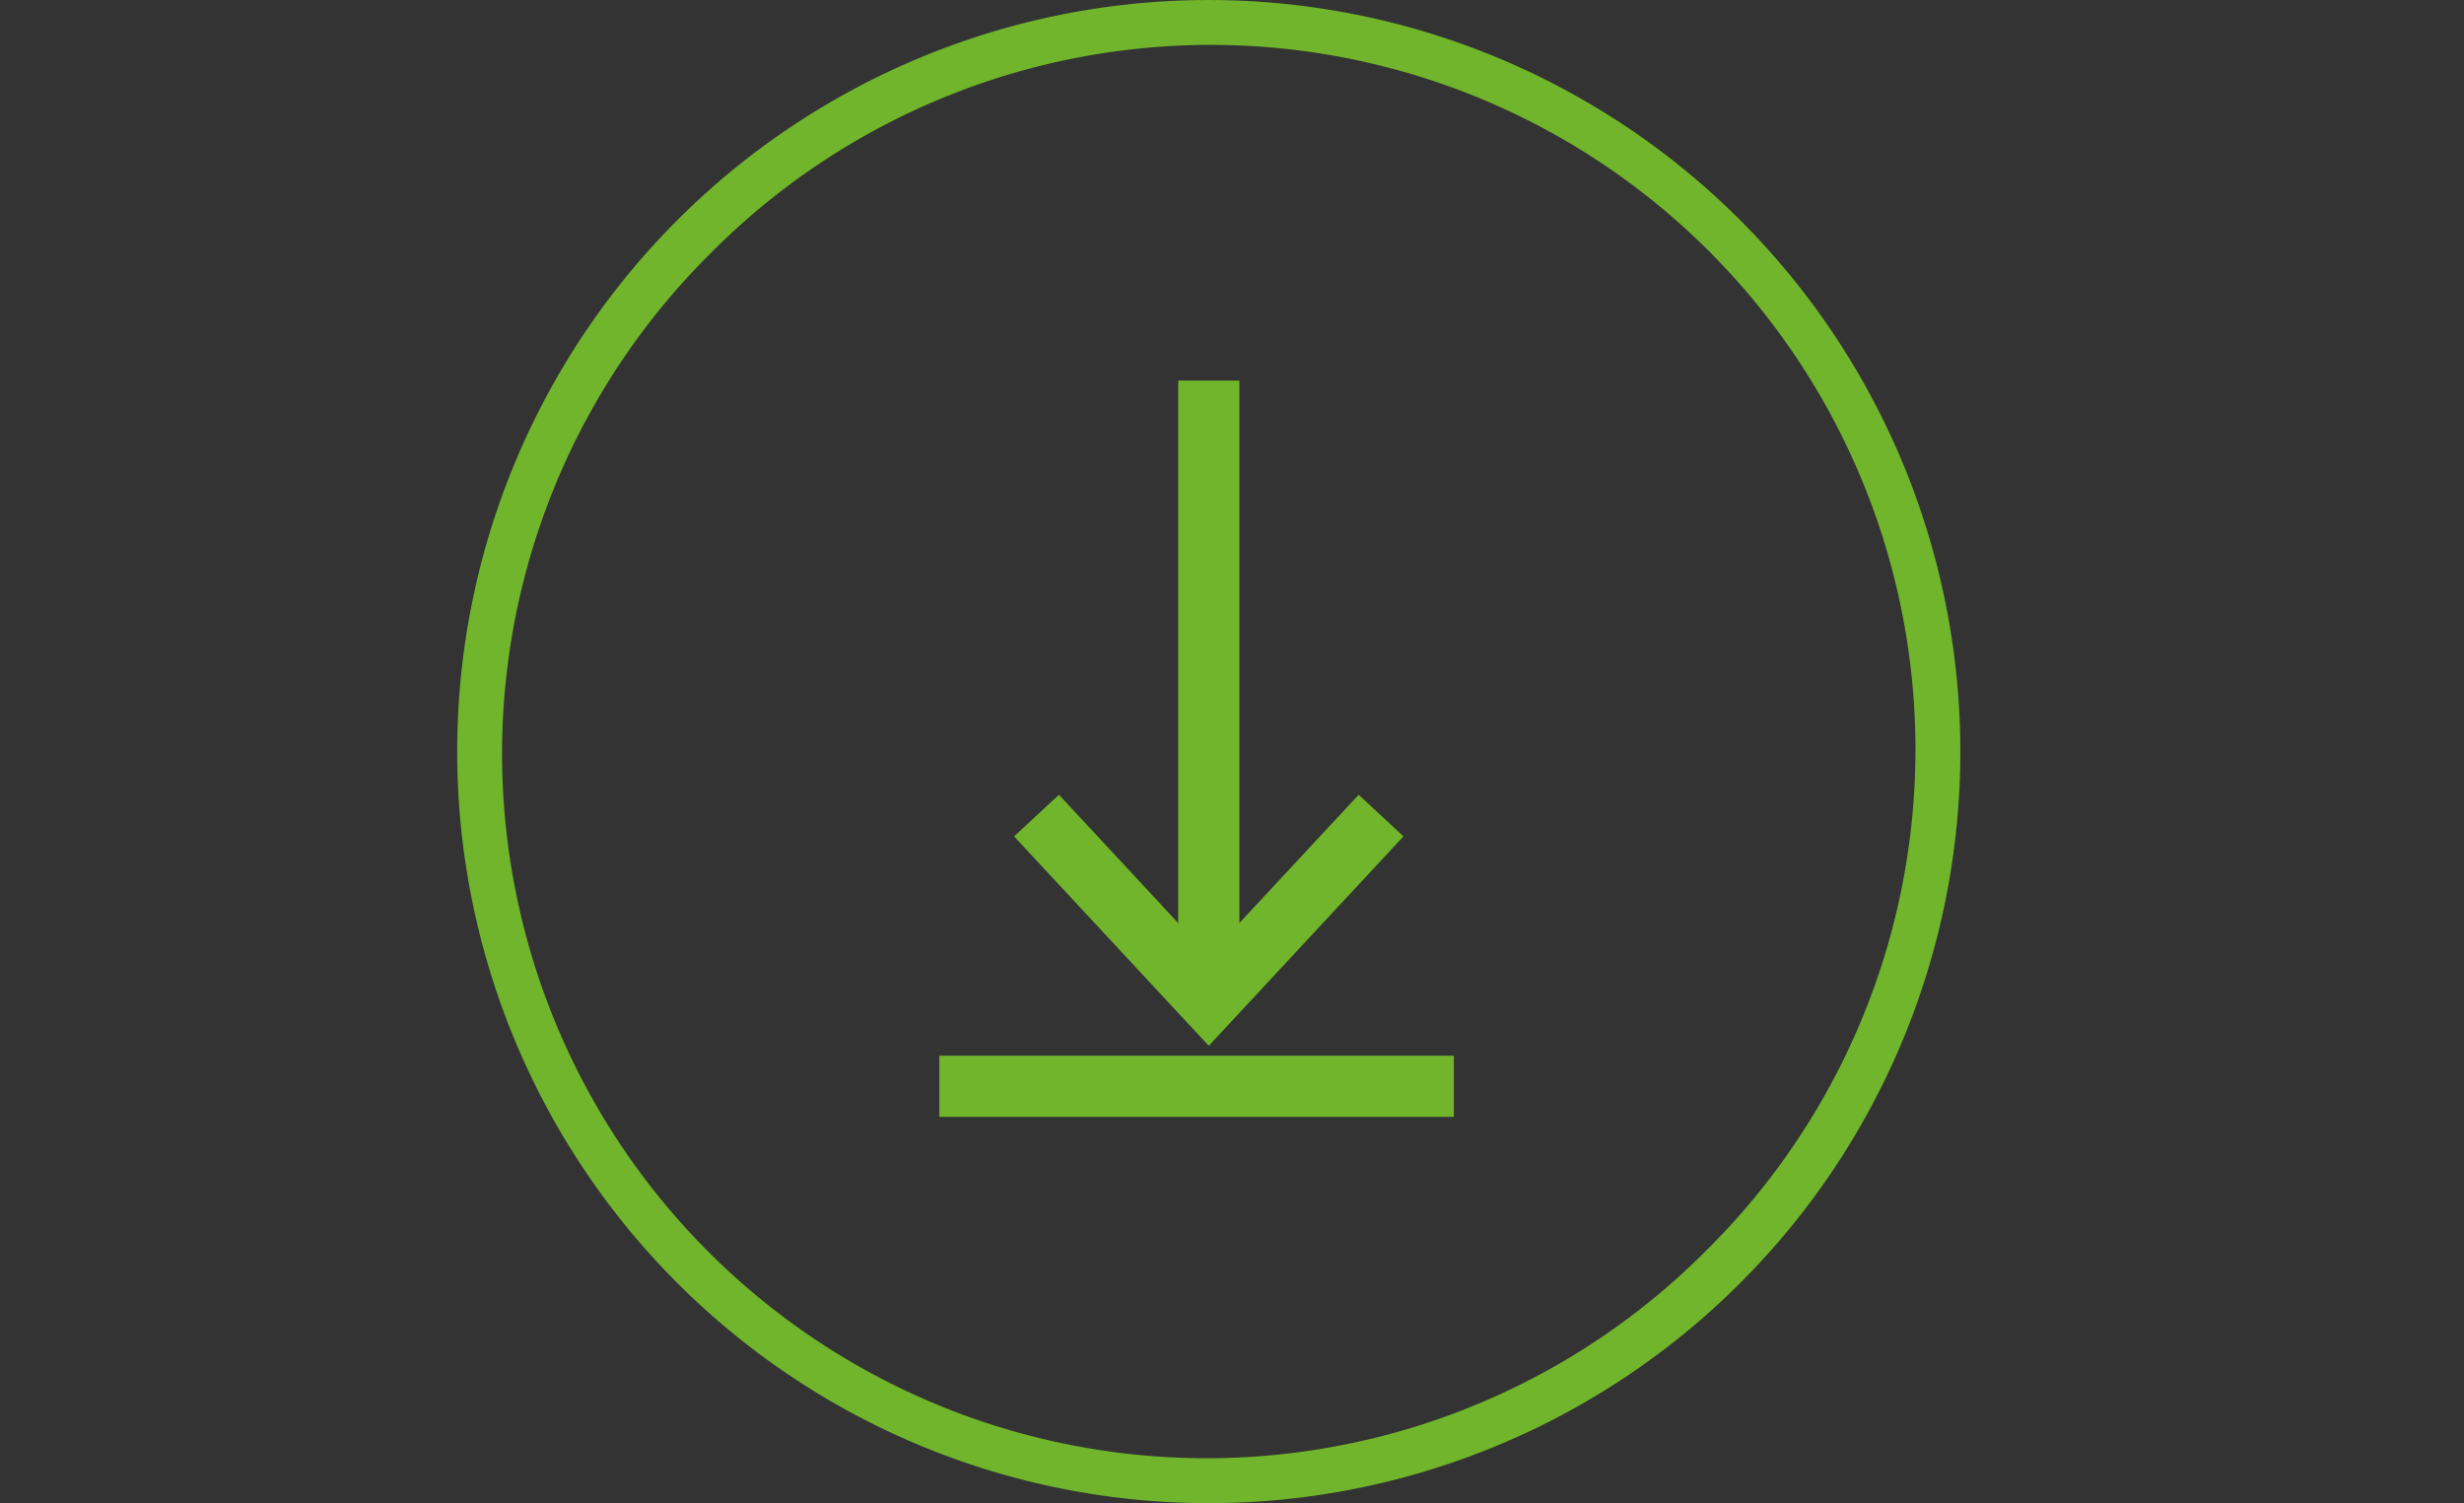
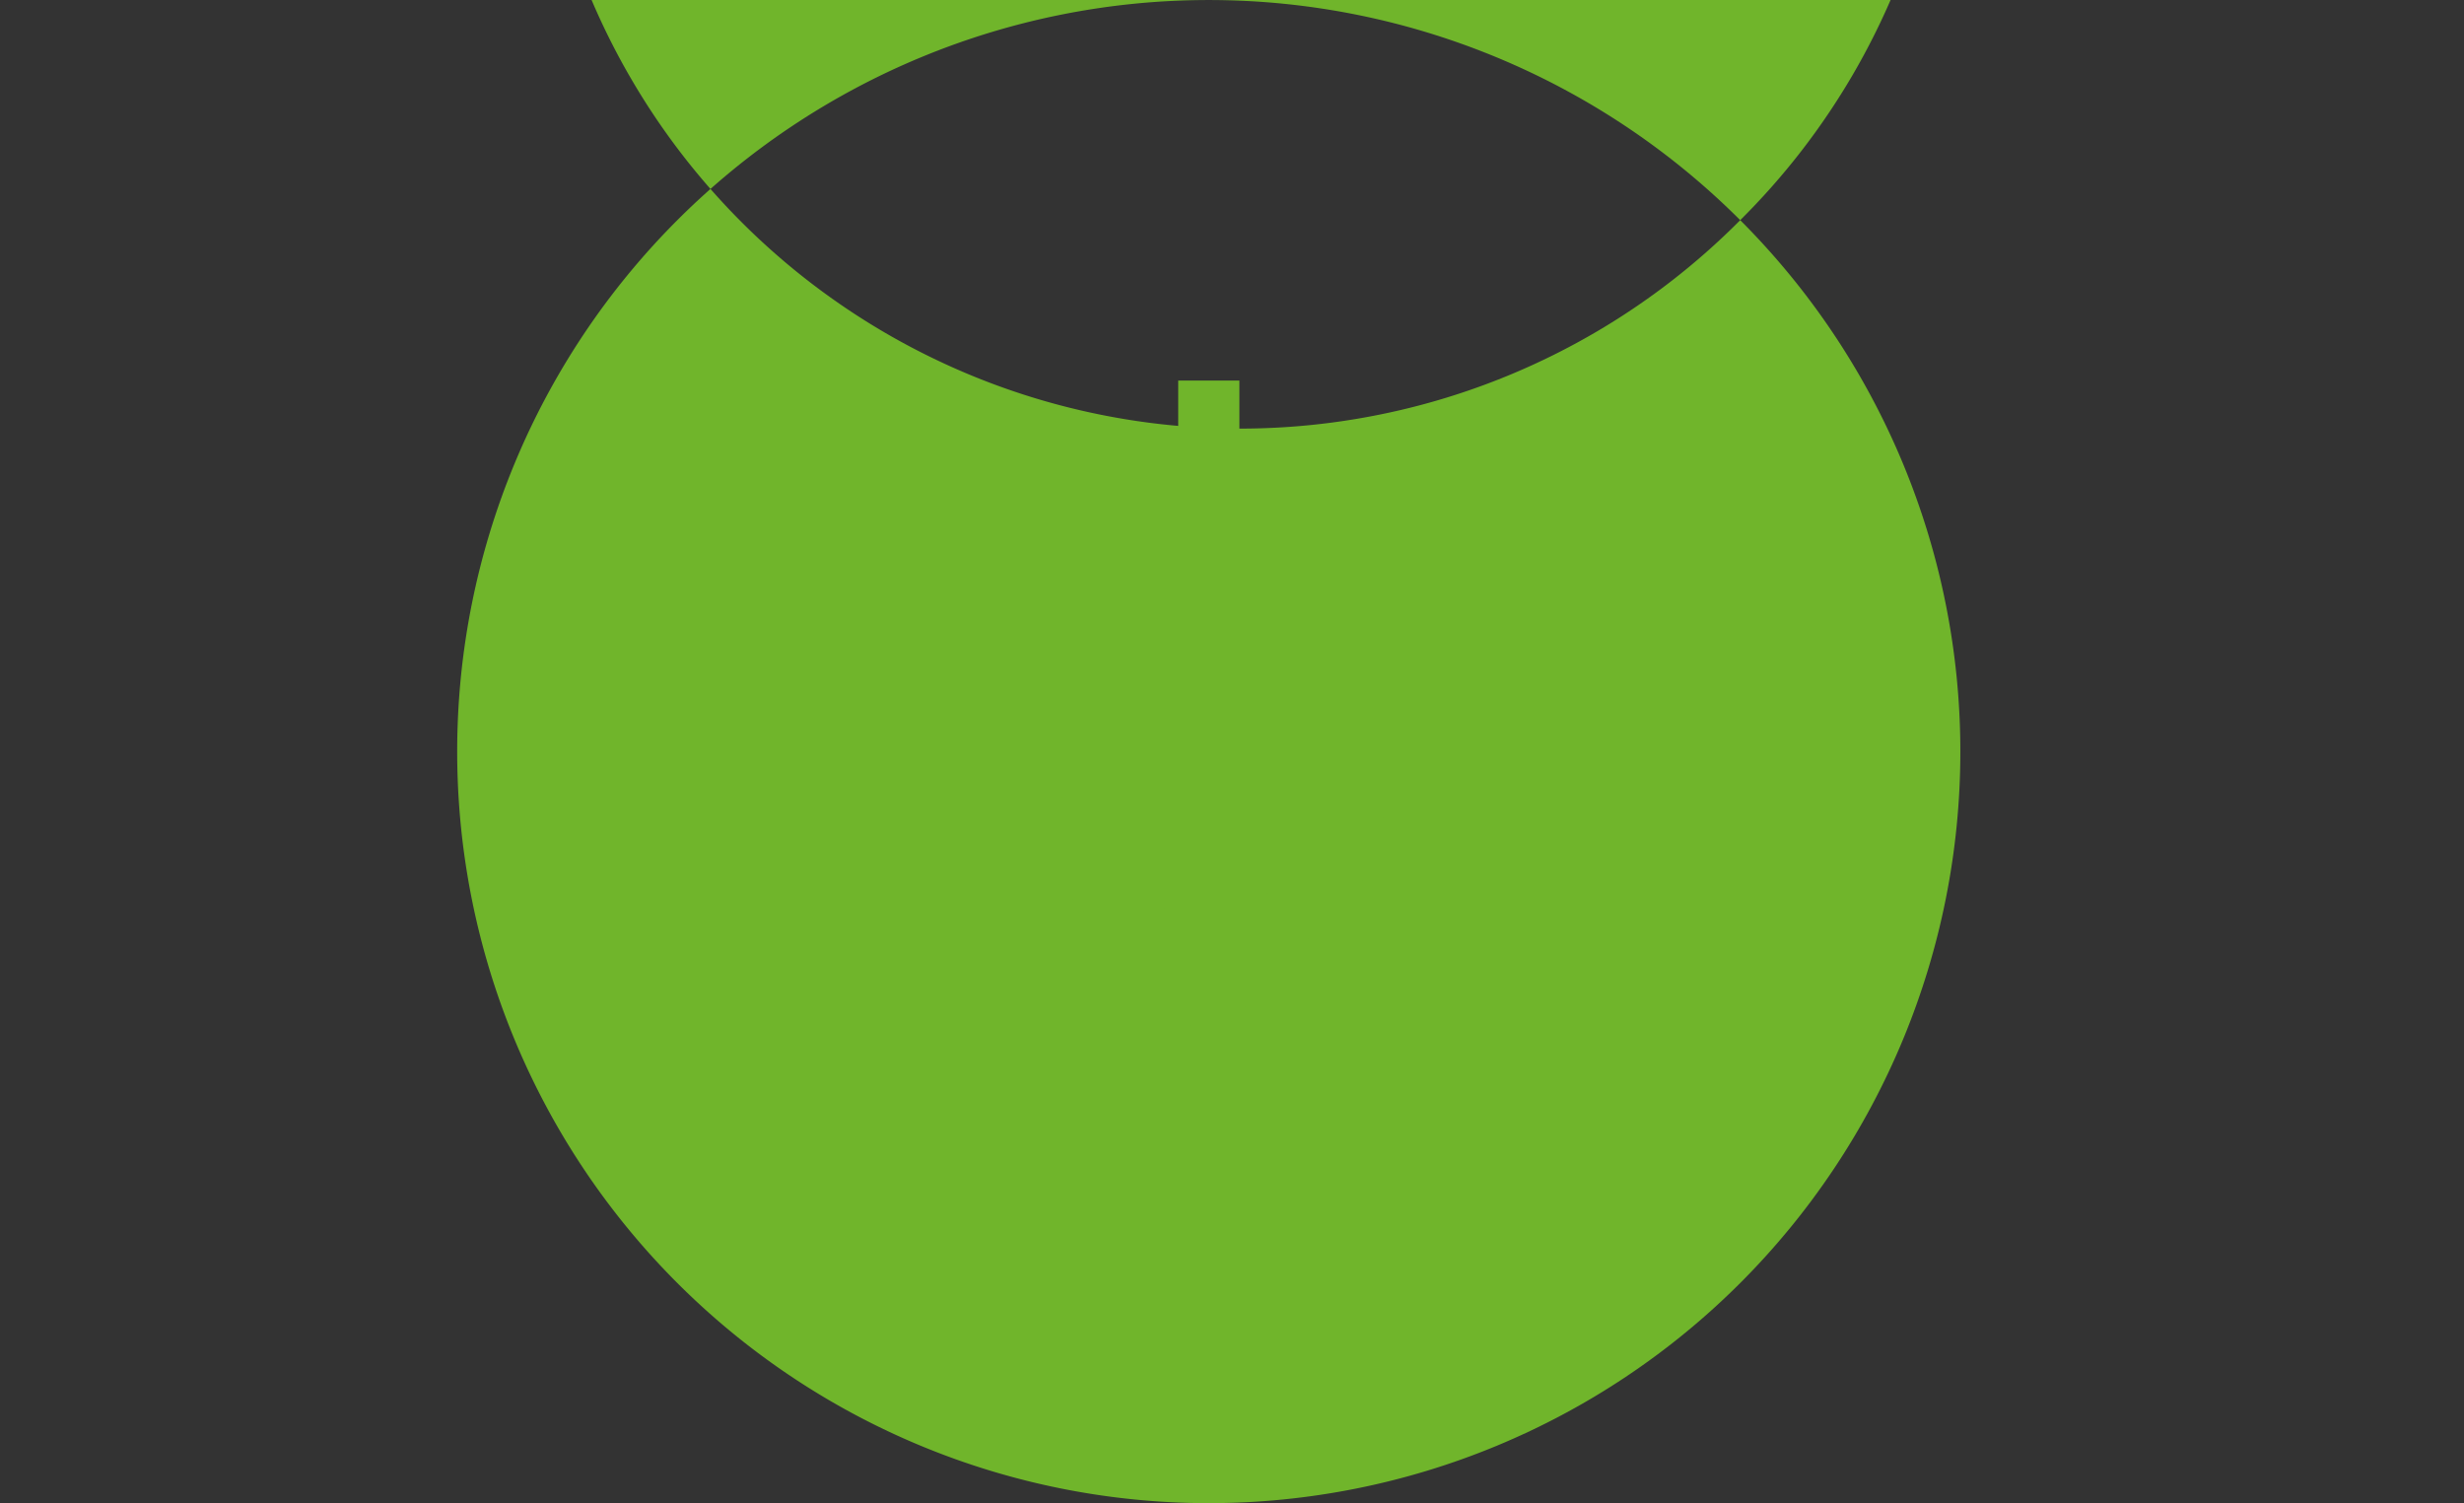
<svg xmlns="http://www.w3.org/2000/svg" width="60.403" height="36.85" viewBox="0 0 60.403 36.85">
  <rect x="0" y="0" width="60.403" height="36.85" fill="#333333" stroke="none" />
  <defs>
    <style>.a{fill:none;}.b{isolation:isolate;}.c{clip-path:url(#a);}.d{mix-blend-mode:overlay;opacity:0.2;}.e{clip-path:url(#d);}.f{clip-path:url(#g);}.g{fill:#fff;}.h{fill:#70b52b;}</style>
    <clipPath id="a">
-       <rect class="a" x="-995.239" y="142.769" width="841.89" height="595.276" />
-     </clipPath>
+       </clipPath>
    <clipPath id="d">
      <rect class="a" x="-133.349" y="142.769" width="841.89" height="595.276" />
    </clipPath>
    <clipPath id="g">
      <rect class="a" x="-278.903" y="-42.255" width="1147.764" height="953.325" />
    </clipPath>
  </defs>
  <g class="b">
    <g class="e">
      <g class="e">
        <g class="e">
          <g class="d">
            <g class="f">
              <rect class="g" x="-200.877" y="359.276" width="1166.144" height="162.262" transform="translate(-199.472 399.245) rotate(-45)" />
-               <polygon class="g" points="395.496 26.418 -261.903 686.499 -189.57 758.832 467.83 98.751 395.496 26.418" />
-               <rect class="g" x="-356.506" y="381.384" width="1166.145" height="52.941" transform="translate(-222.037 279.664) rotate(-45)" />
            </g>
          </g>
        </g>
      </g>
    </g>
-     <path class="h" d="M42.66,5.397a18.424,18.424,0,1,0-26.056,26.056,18.424,18.424,0,1,0,26.056-26.056Zm-.814,25.241a17.273,17.273,0,1,1-24.428-24.427,17.273,17.273,0,1,1,24.428,24.427Z" />
+     <path class="h" d="M42.66,5.397a18.424,18.424,0,1,0-26.056,26.056,18.424,18.424,0,1,0,26.056-26.056Za17.273,17.273,0,1,1-24.428-24.427,17.273,17.273,0,1,1,24.428,24.427Z" />
    <polygon class="h" points="34.405 20.504 33.307 19.483 30.383 22.627 30.383 9.33 28.883 9.33 28.883 22.629 25.959 19.483 24.859 20.504 29.632 25.638 34.405 20.504" />
-     <rect class="h" x="23.027" y="25.88" width="12.614" height="1.5" />
  </g>
</svg>